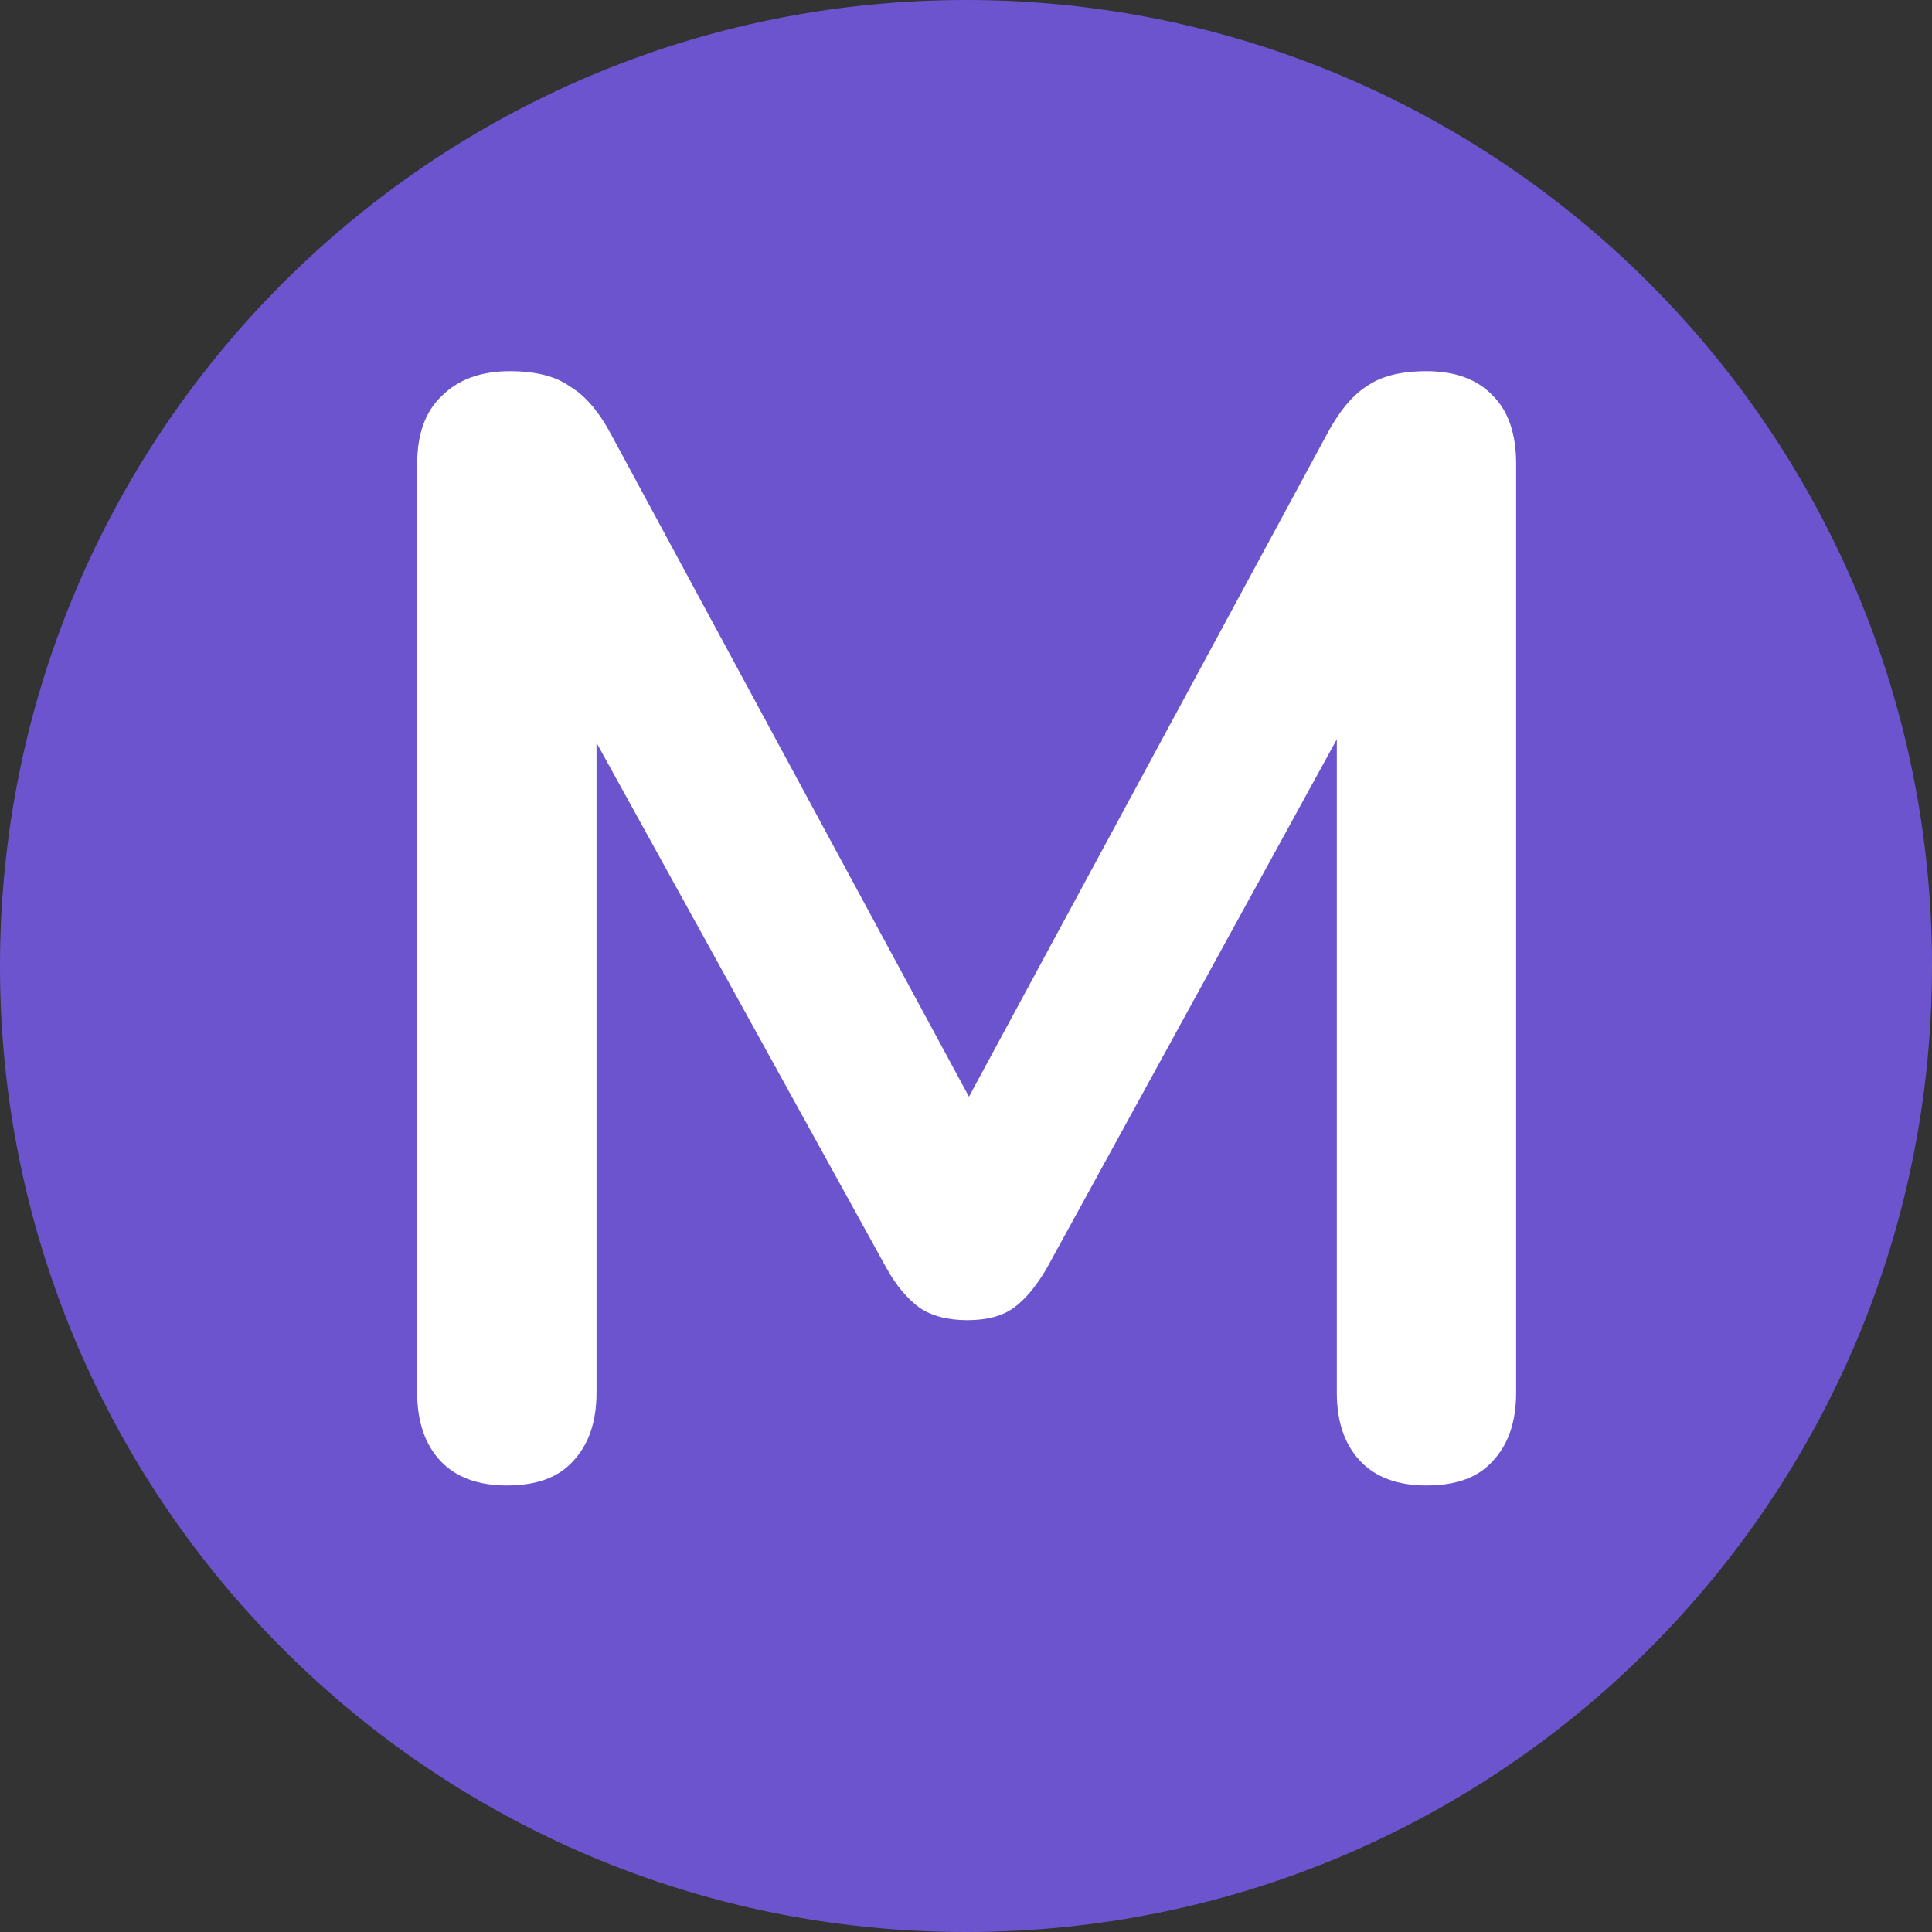
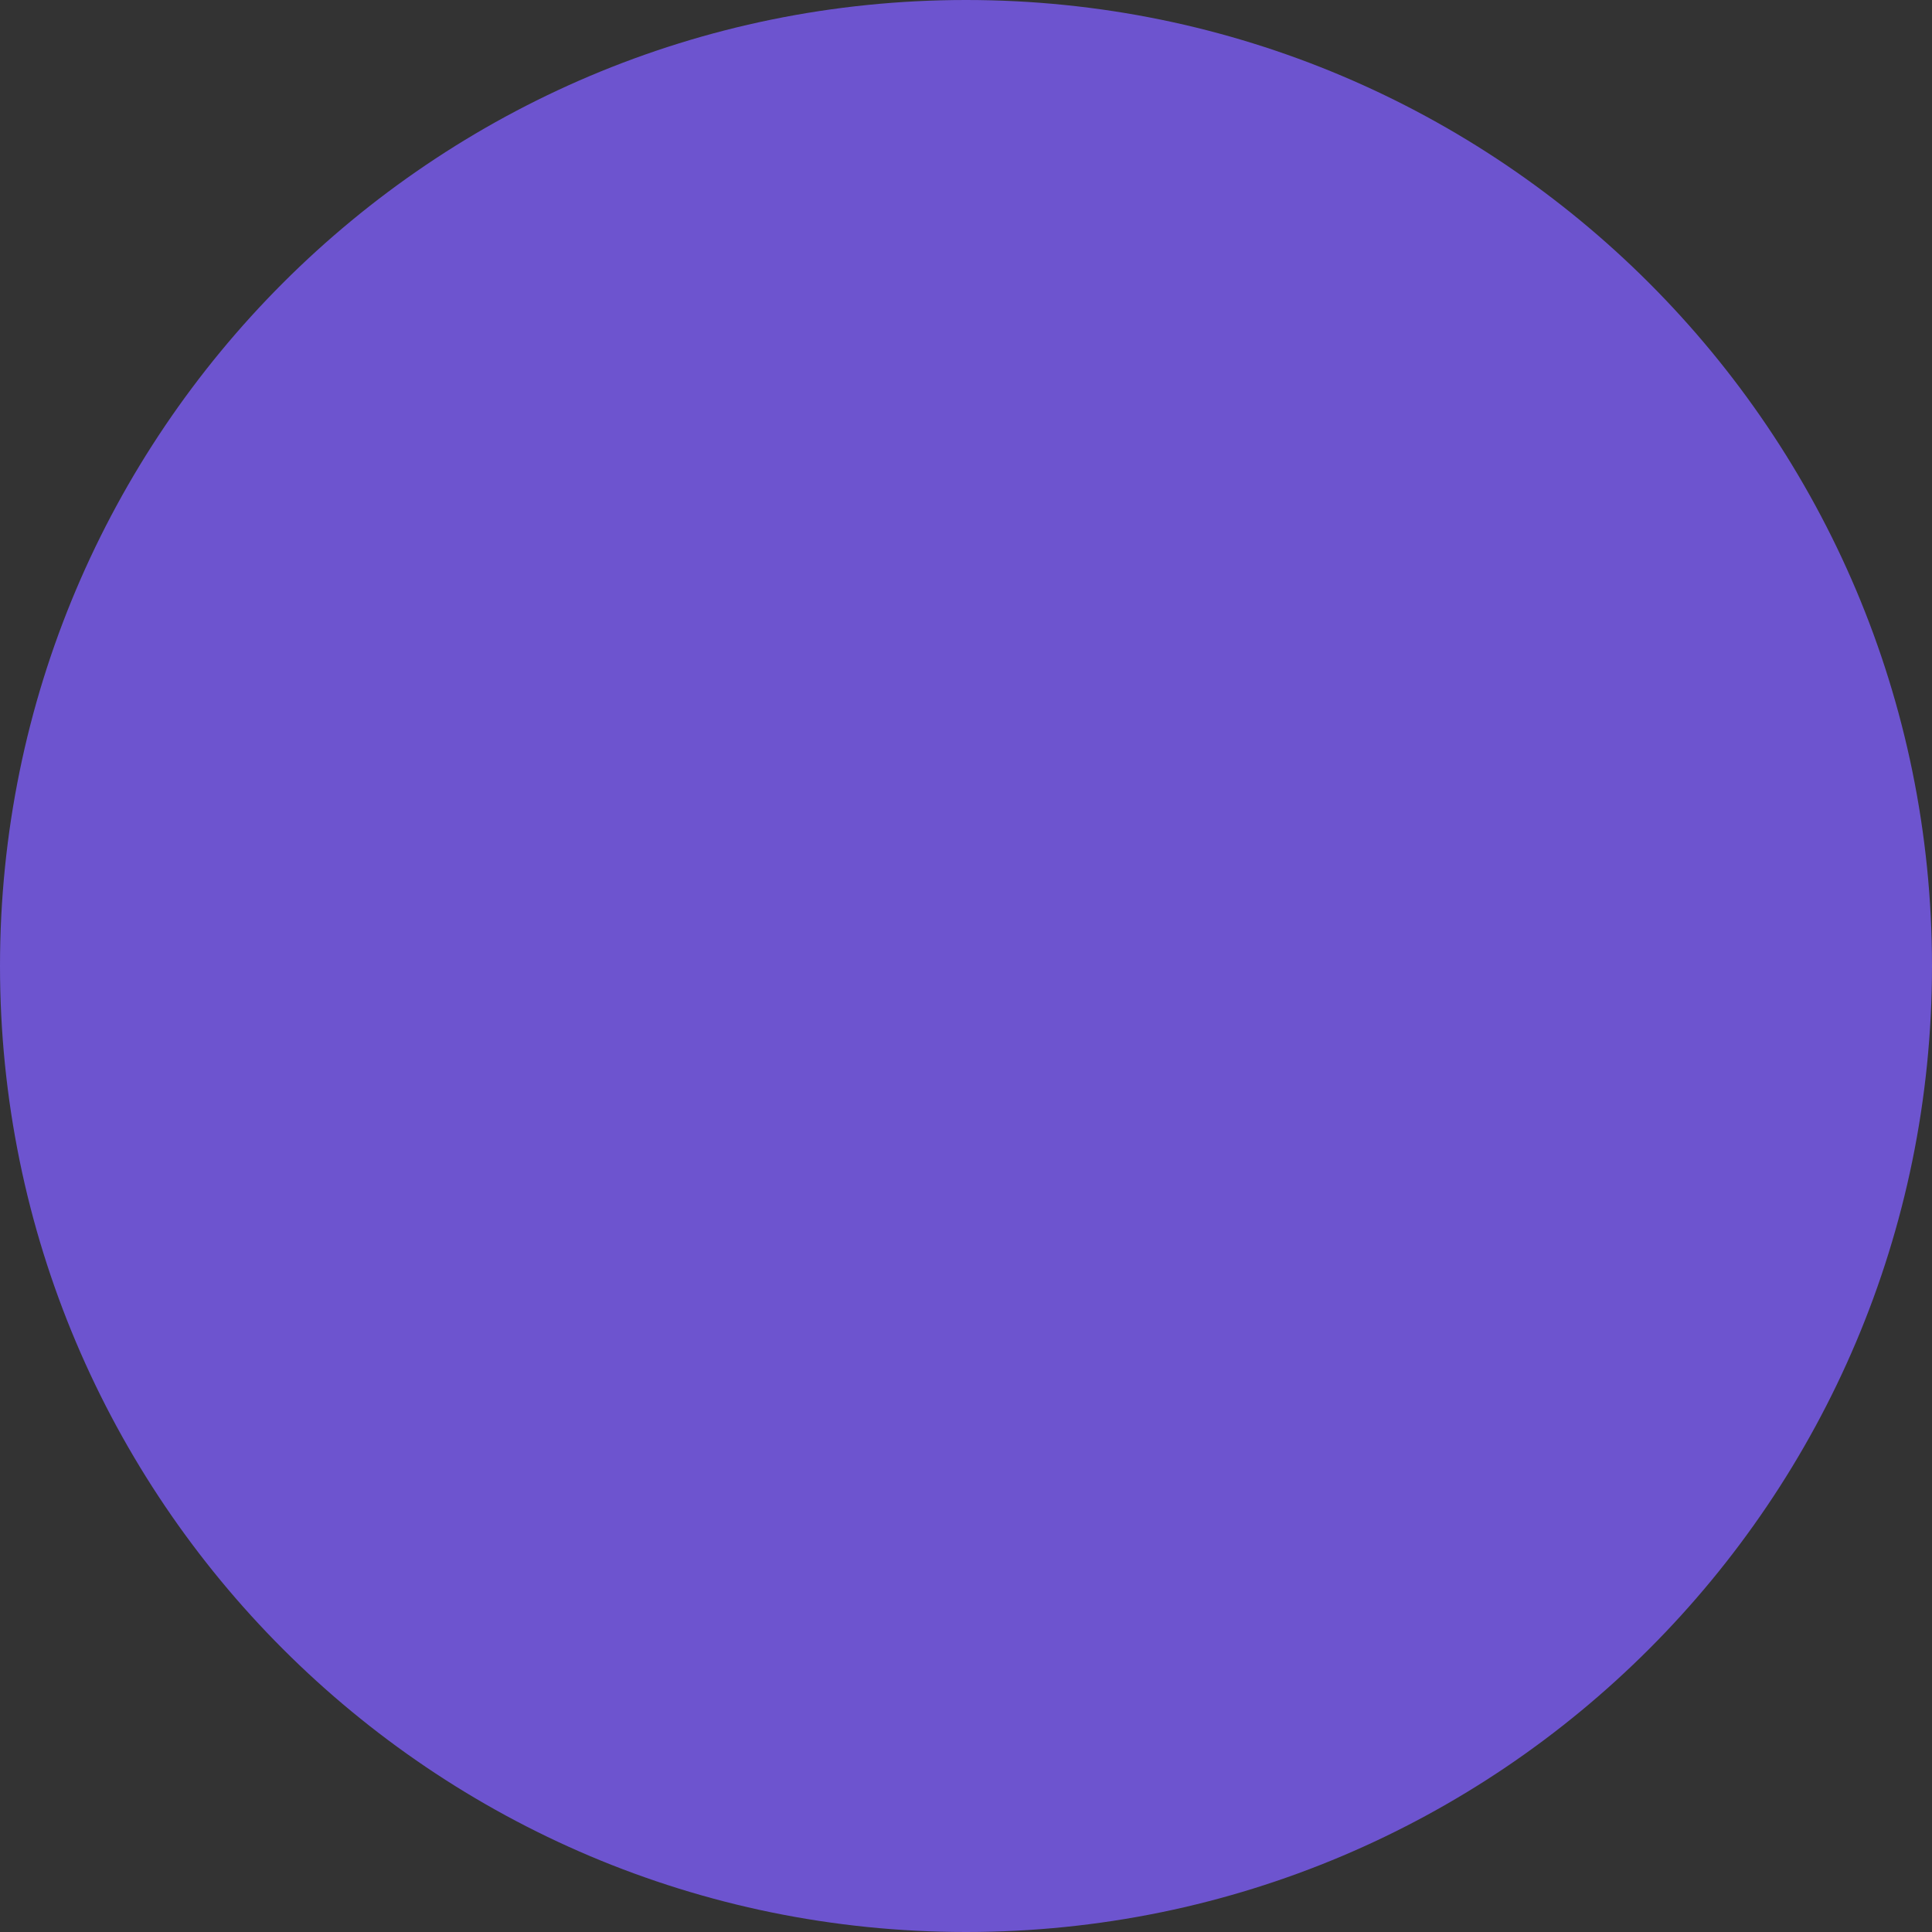
<svg xmlns="http://www.w3.org/2000/svg" width="16" height="16" viewBox="0 0 16 16" fill="none">
  <rect x="0" y="0" width="16" height="16" fill="#333333" stroke="none" />
  <path d="M16 8C16 12.418 12.418 16 8 16C3.582 16 0 12.418 0 8C0 3.582 3.582 0 8 0C12.418 0 16 3.582 16 8Z" fill="#6D54CF" />
-   <path d="M4.197 12.302C3.958 12.302 3.775 12.234 3.647 12.098C3.519 11.961 3.455 11.773 3.455 11.534V3.842C3.455 3.594 3.523 3.406 3.66 3.278C3.796 3.142 3.984 3.074 4.223 3.074C4.436 3.074 4.603 3.116 4.722 3.202C4.85 3.278 4.965 3.415 5.068 3.611L8.229 9.461H7.82L10.981 3.611C11.084 3.415 11.195 3.278 11.314 3.202C11.434 3.116 11.6 3.074 11.813 3.074C12.052 3.074 12.236 3.142 12.364 3.278C12.492 3.406 12.556 3.594 12.556 3.842V11.534C12.556 11.773 12.492 11.961 12.364 12.098C12.244 12.234 12.061 12.302 11.813 12.302C11.574 12.302 11.391 12.234 11.263 12.098C11.135 11.961 11.071 11.773 11.071 11.534V5.608H11.353L8.665 10.51C8.579 10.655 8.49 10.762 8.396 10.83C8.302 10.899 8.174 10.933 8.012 10.933C7.85 10.933 7.717 10.899 7.615 10.83C7.513 10.754 7.423 10.647 7.346 10.51L4.633 5.595H4.94V11.534C4.94 11.773 4.876 11.961 4.748 12.098C4.628 12.234 4.445 12.302 4.197 12.302Z" fill="white" />
</svg>